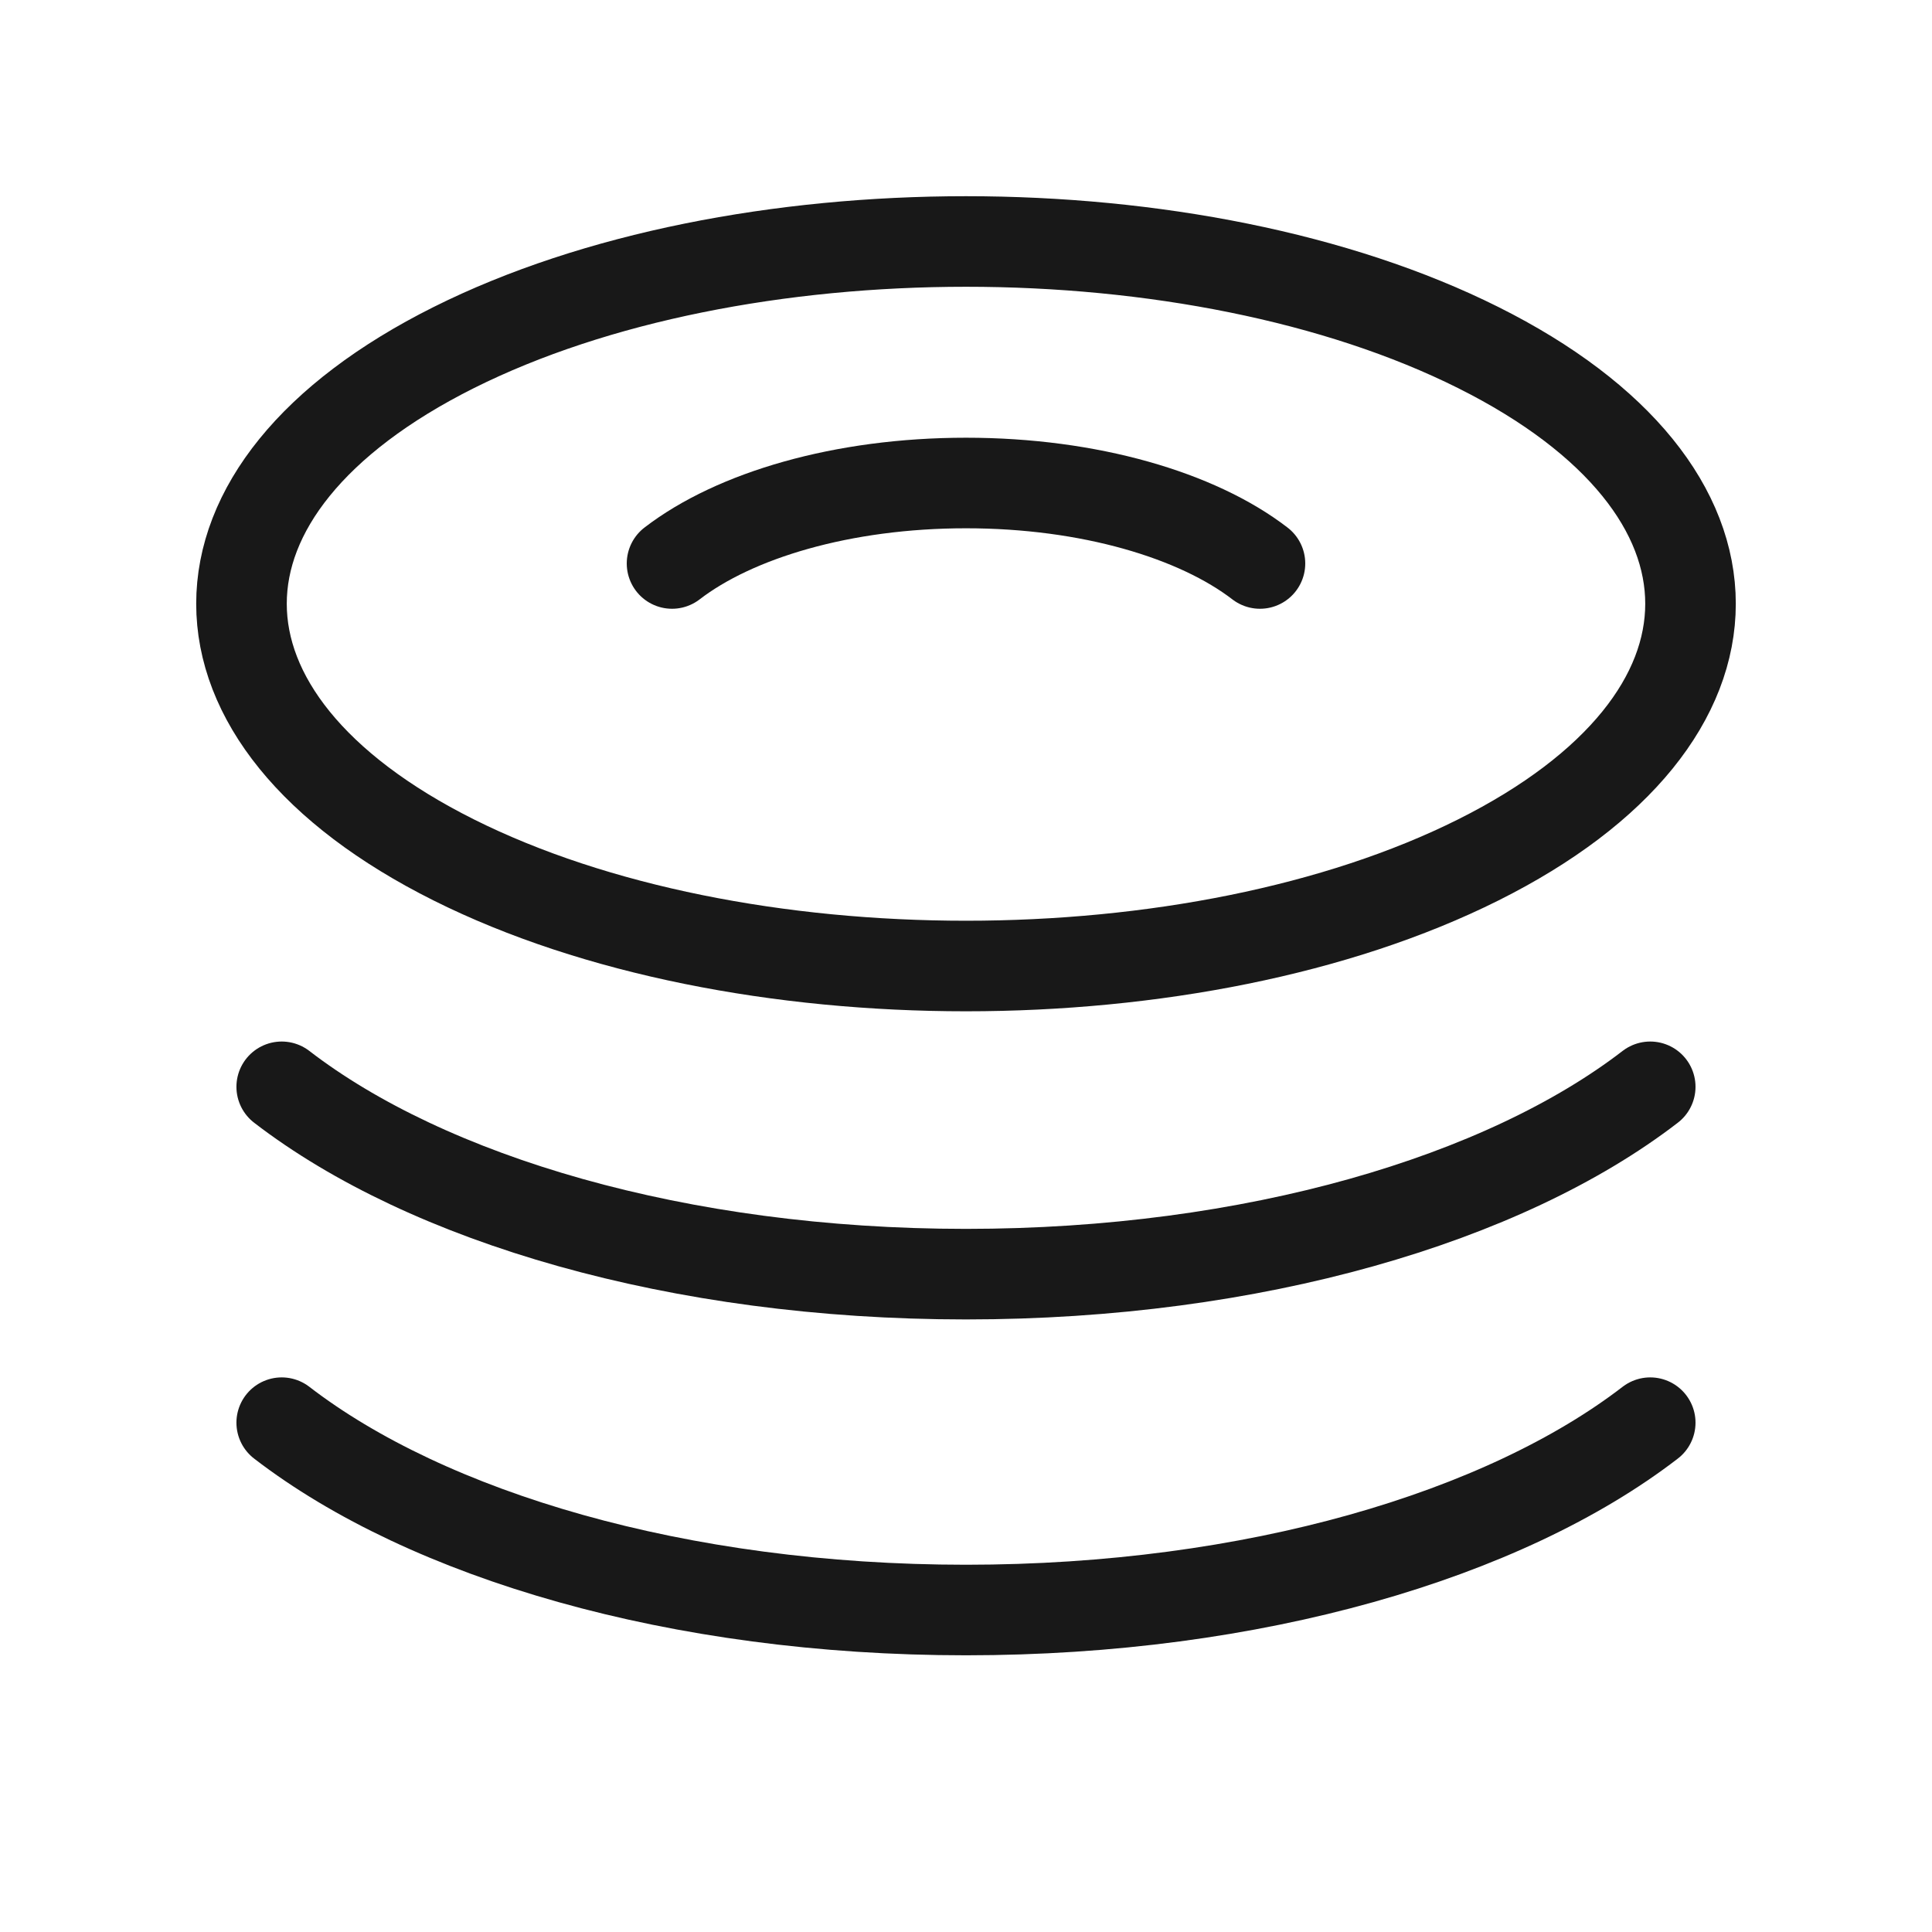
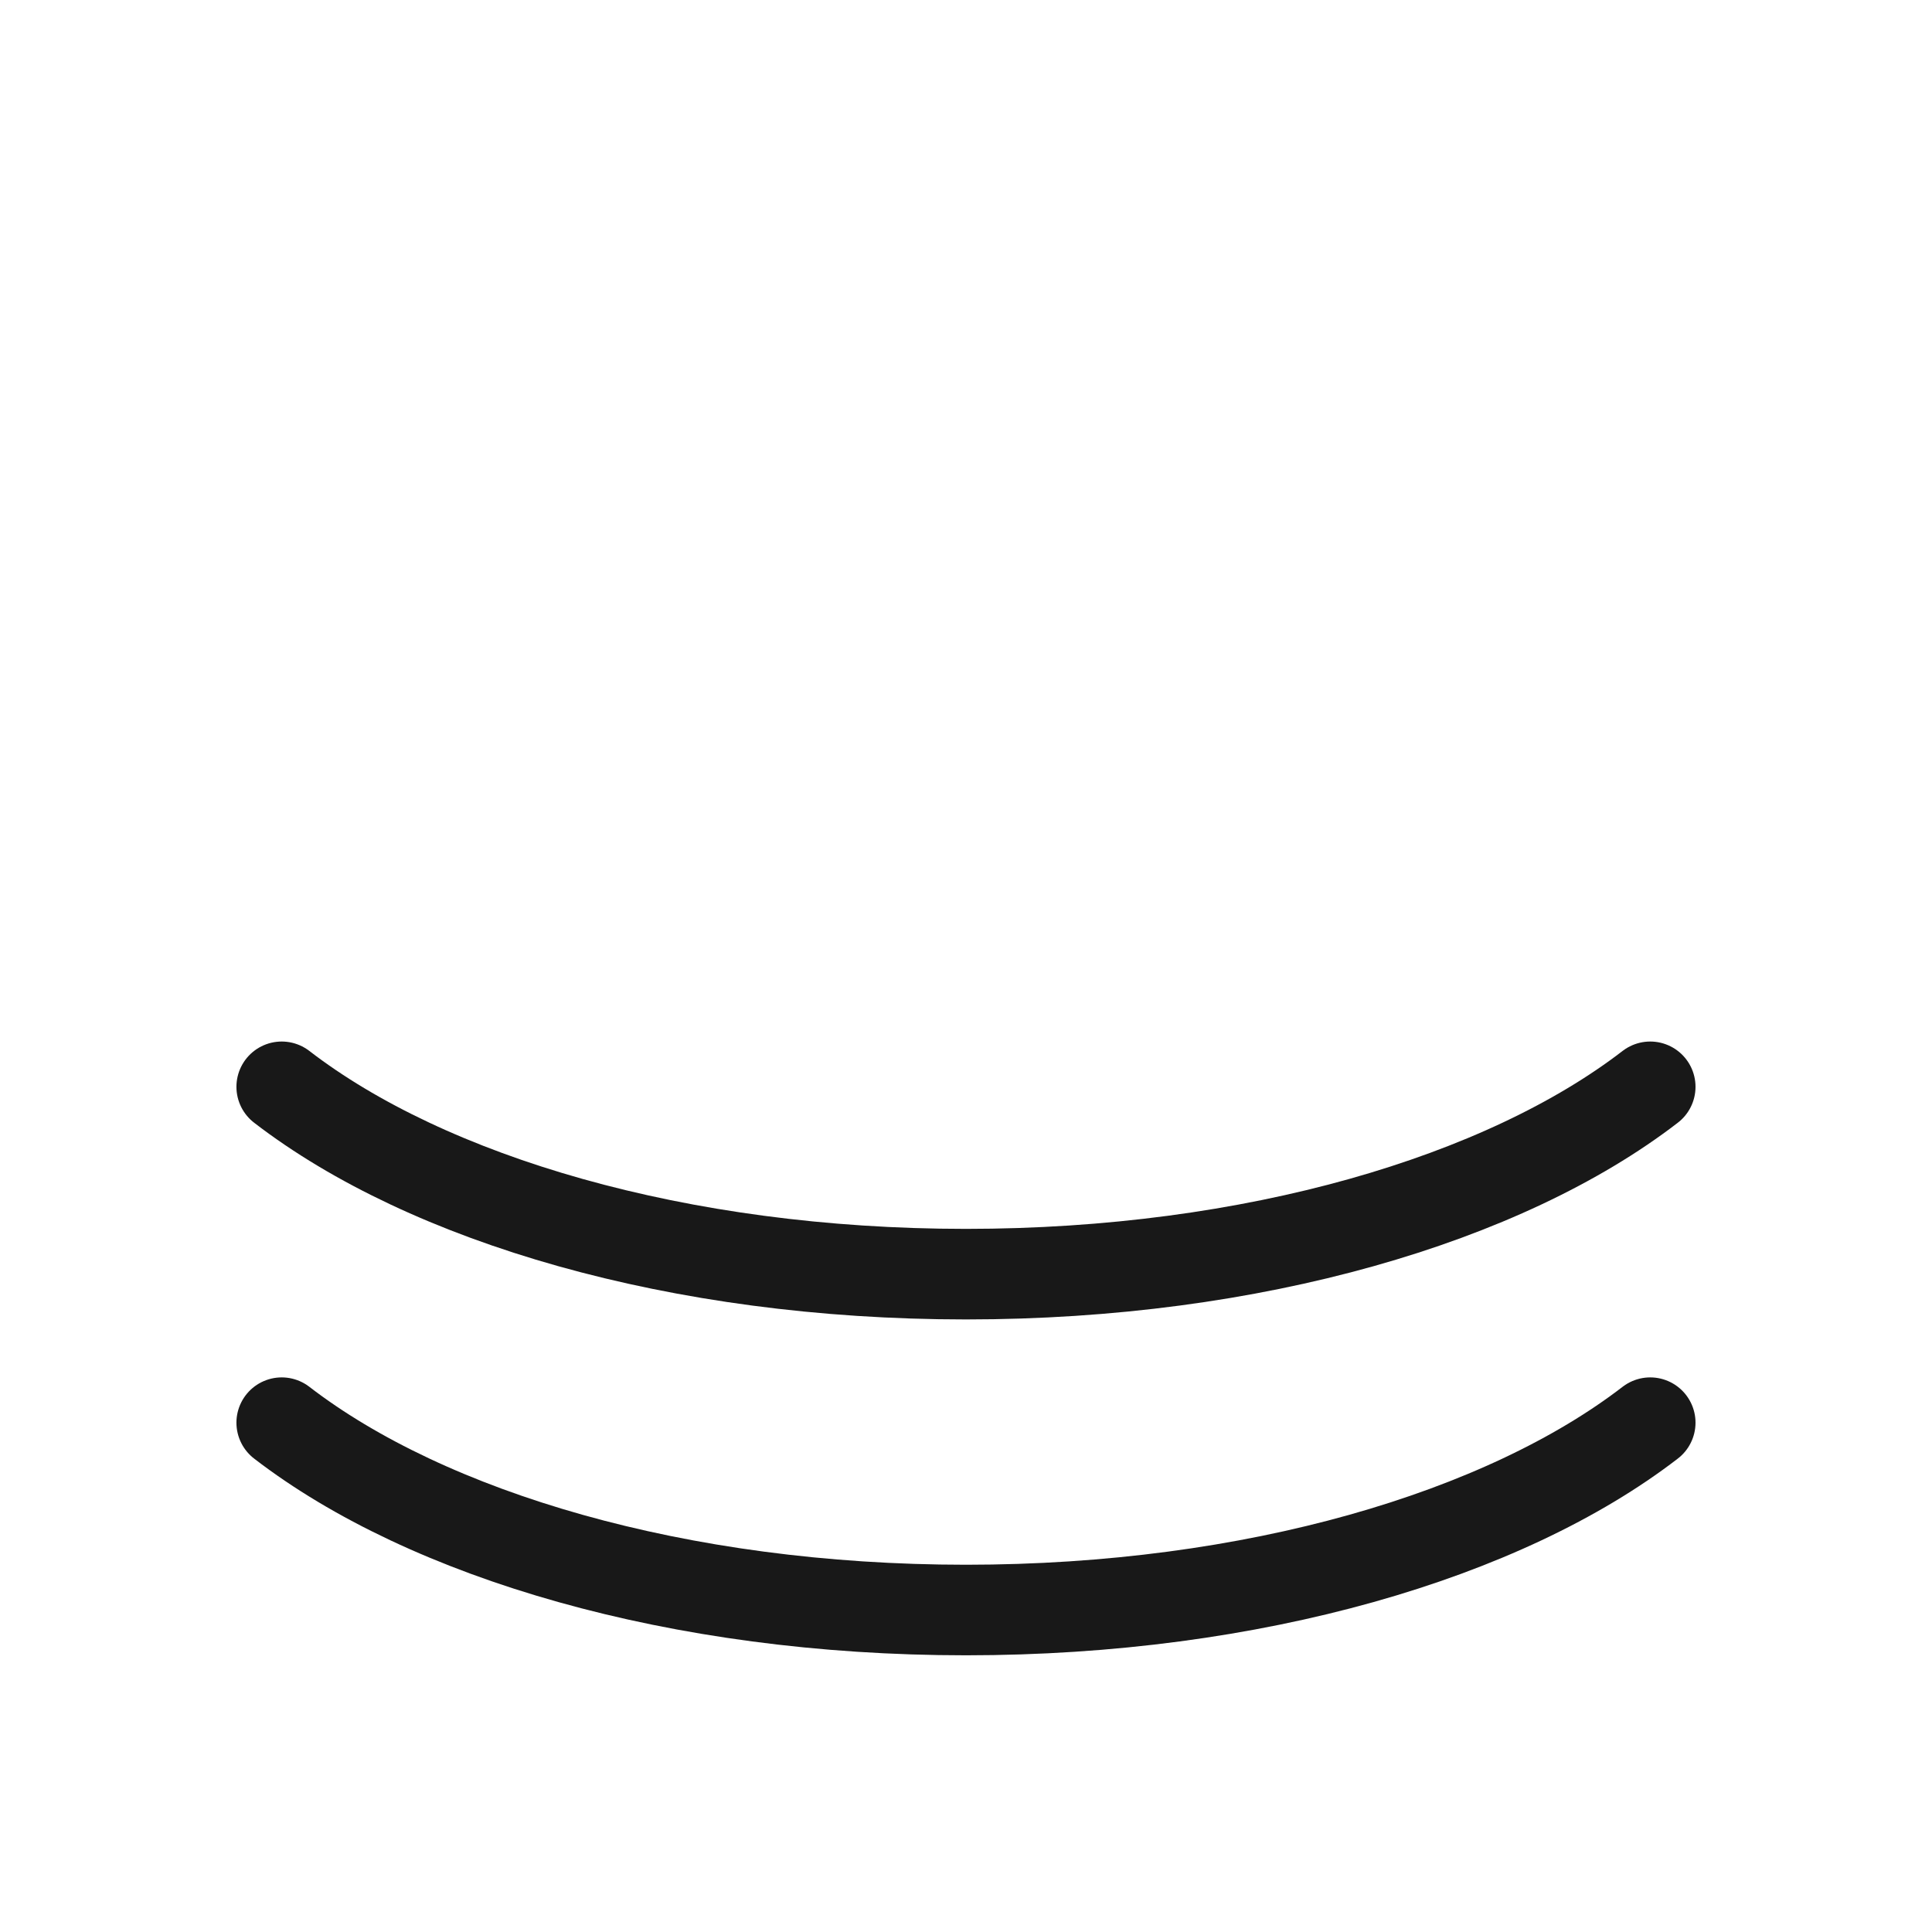
<svg xmlns="http://www.w3.org/2000/svg" fill="none" viewBox="0 0 32 32" height="32" width="32">
-   <path stroke-linejoin="round" stroke-linecap="round" stroke-width="1.5" stroke="#181818" d="M24.485 5.757C29.172 8.101 29.172 11.899 24.485 14.243C19.799 16.586 12.201 16.586 7.515 14.243C2.828 11.899 2.828 8.101 7.515 5.757C12.201 3.414 19.799 3.414 24.485 5.757" />
  <path stroke-linejoin="round" stroke-linecap="round" stroke-width="1.5" stroke="#181818" d="M27.333 18.001C24.918 19.861 20.767 21.104 15.999 21.104C11.231 21.104 7.081 19.861 4.666 18.001" />
  <path stroke-linejoin="round" stroke-linecap="round" stroke-width="1.5" stroke="#181818" d="M27.333 23.564C24.918 25.424 20.767 26.667 15.999 26.667C11.231 26.667 7.081 25.424 4.666 23.564" />
-   <path stroke-linejoin="round" stroke-linecap="round" stroke-width="1.5" stroke="#181818" d="M11.131 9.333C12.168 8.535 13.952 8 16 8C18.048 8 19.832 8.535 20.869 9.333" />
</svg>